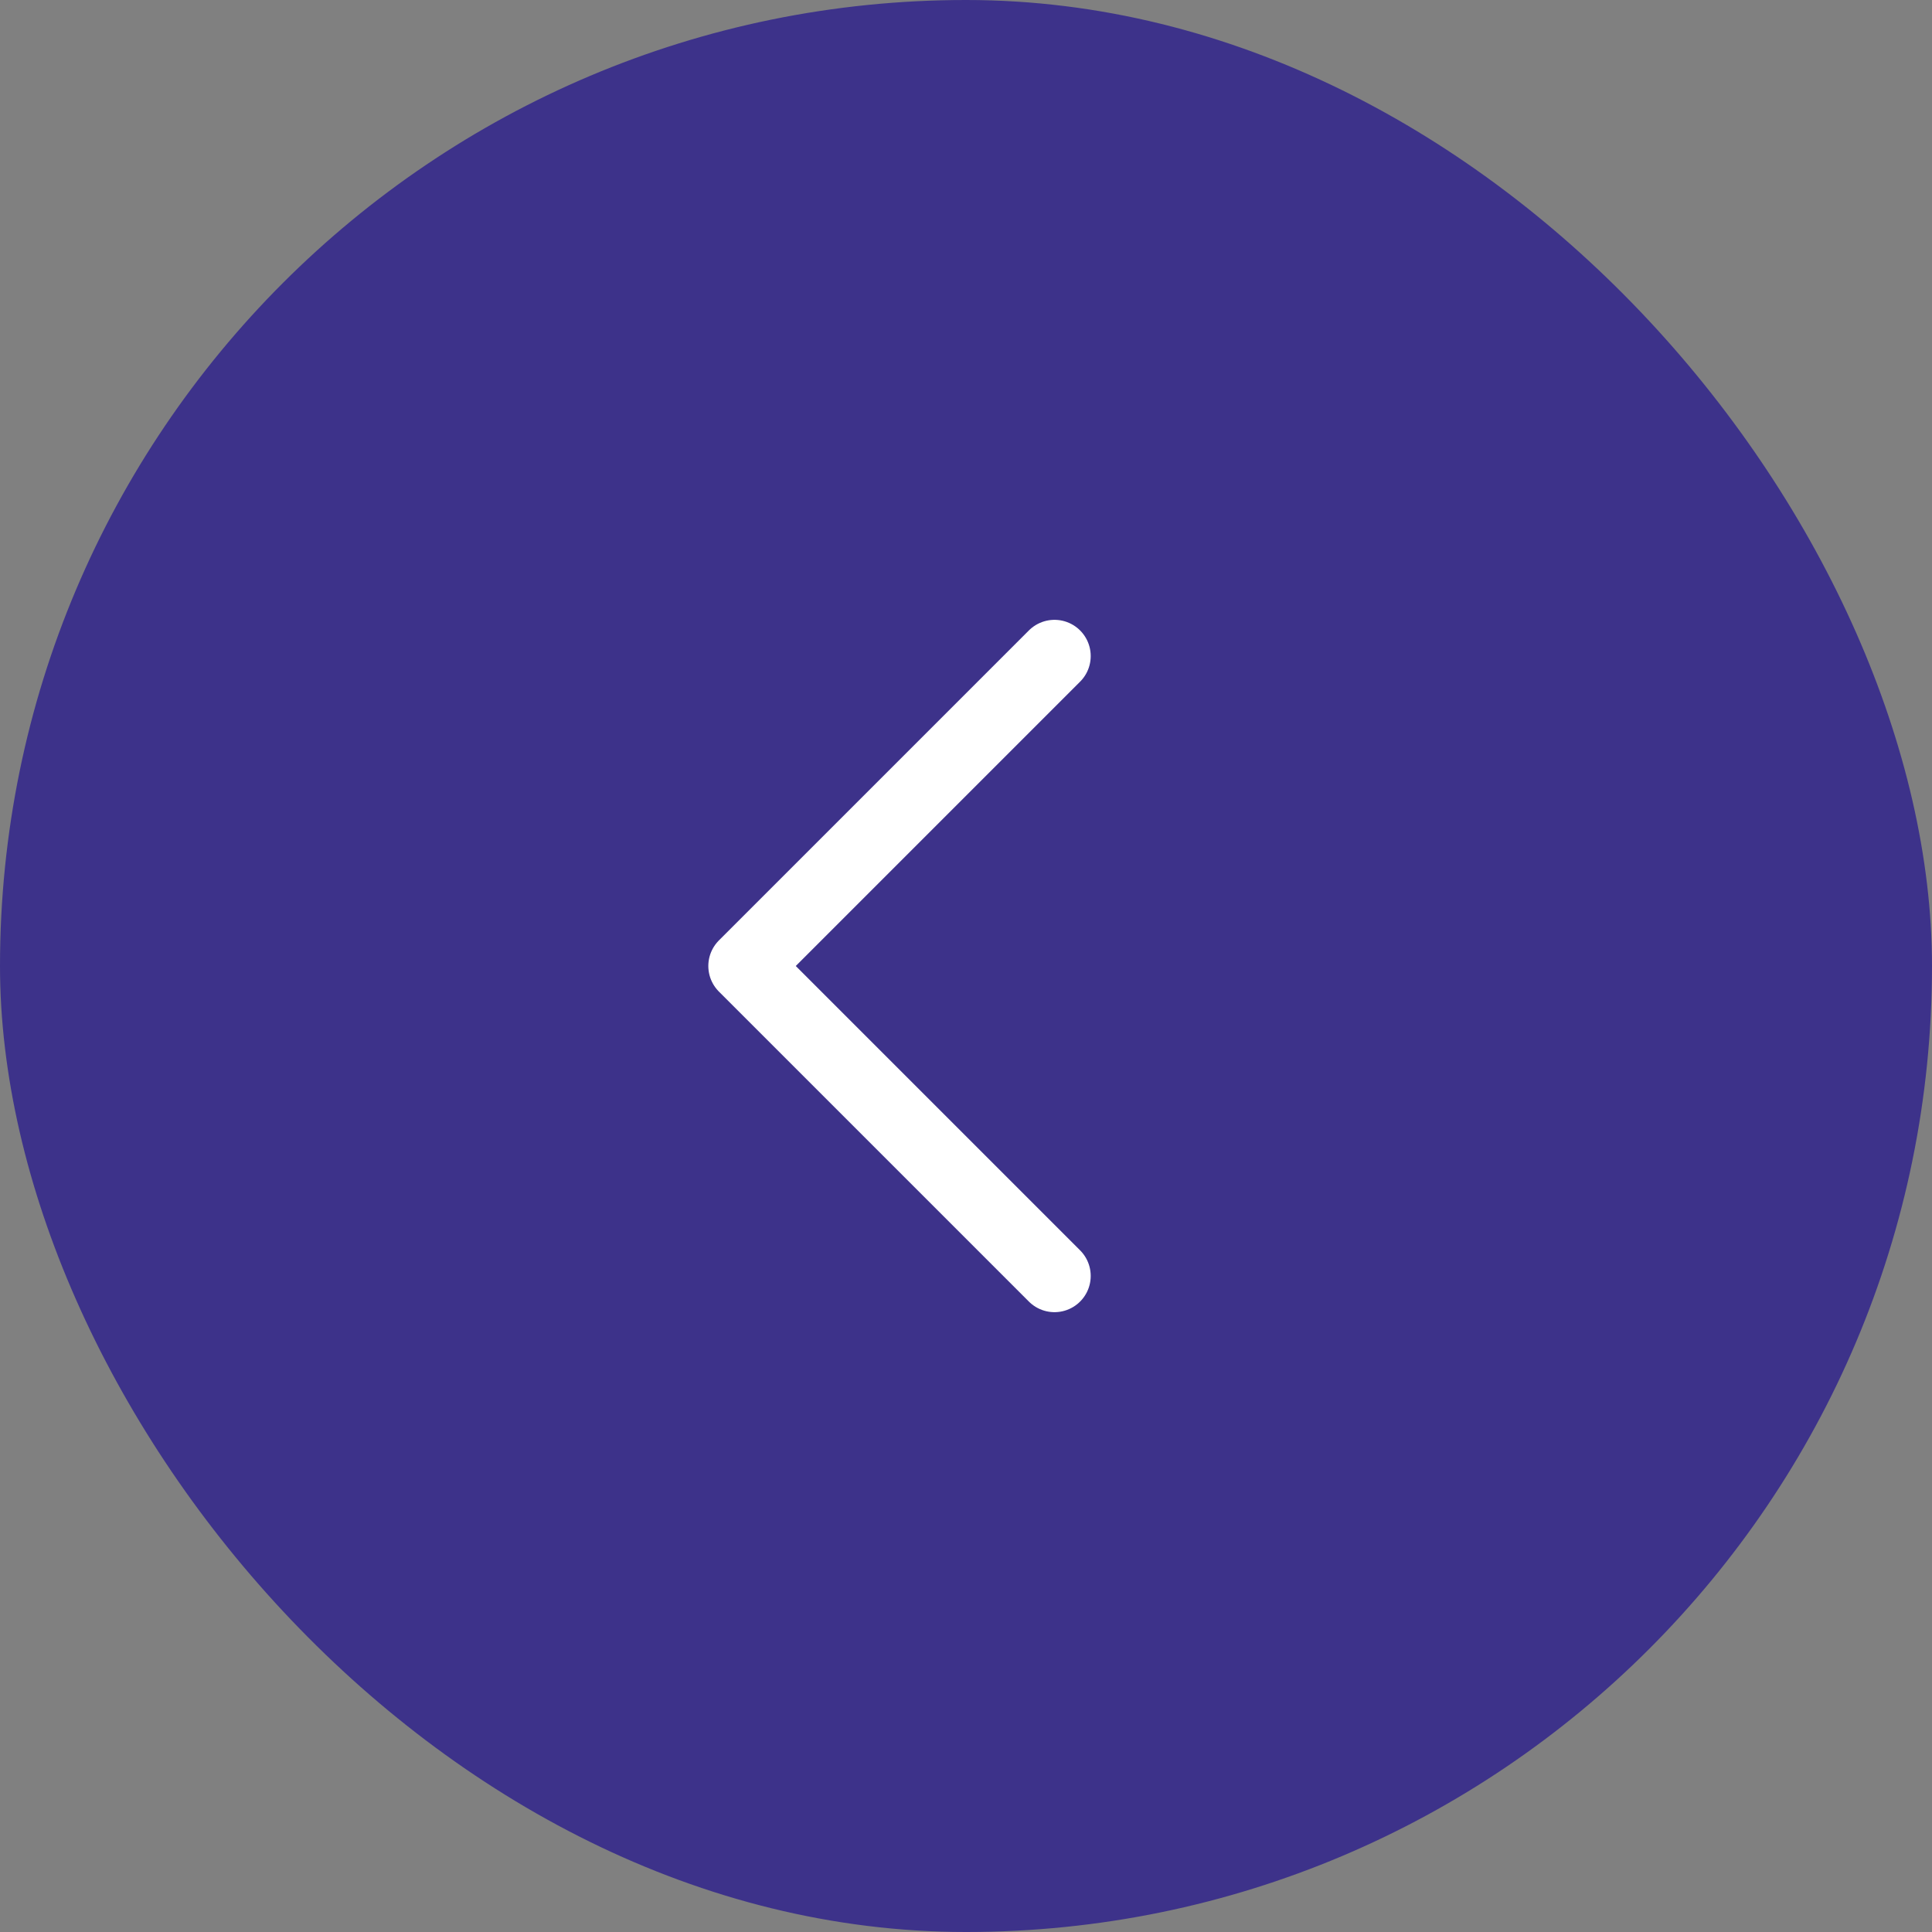
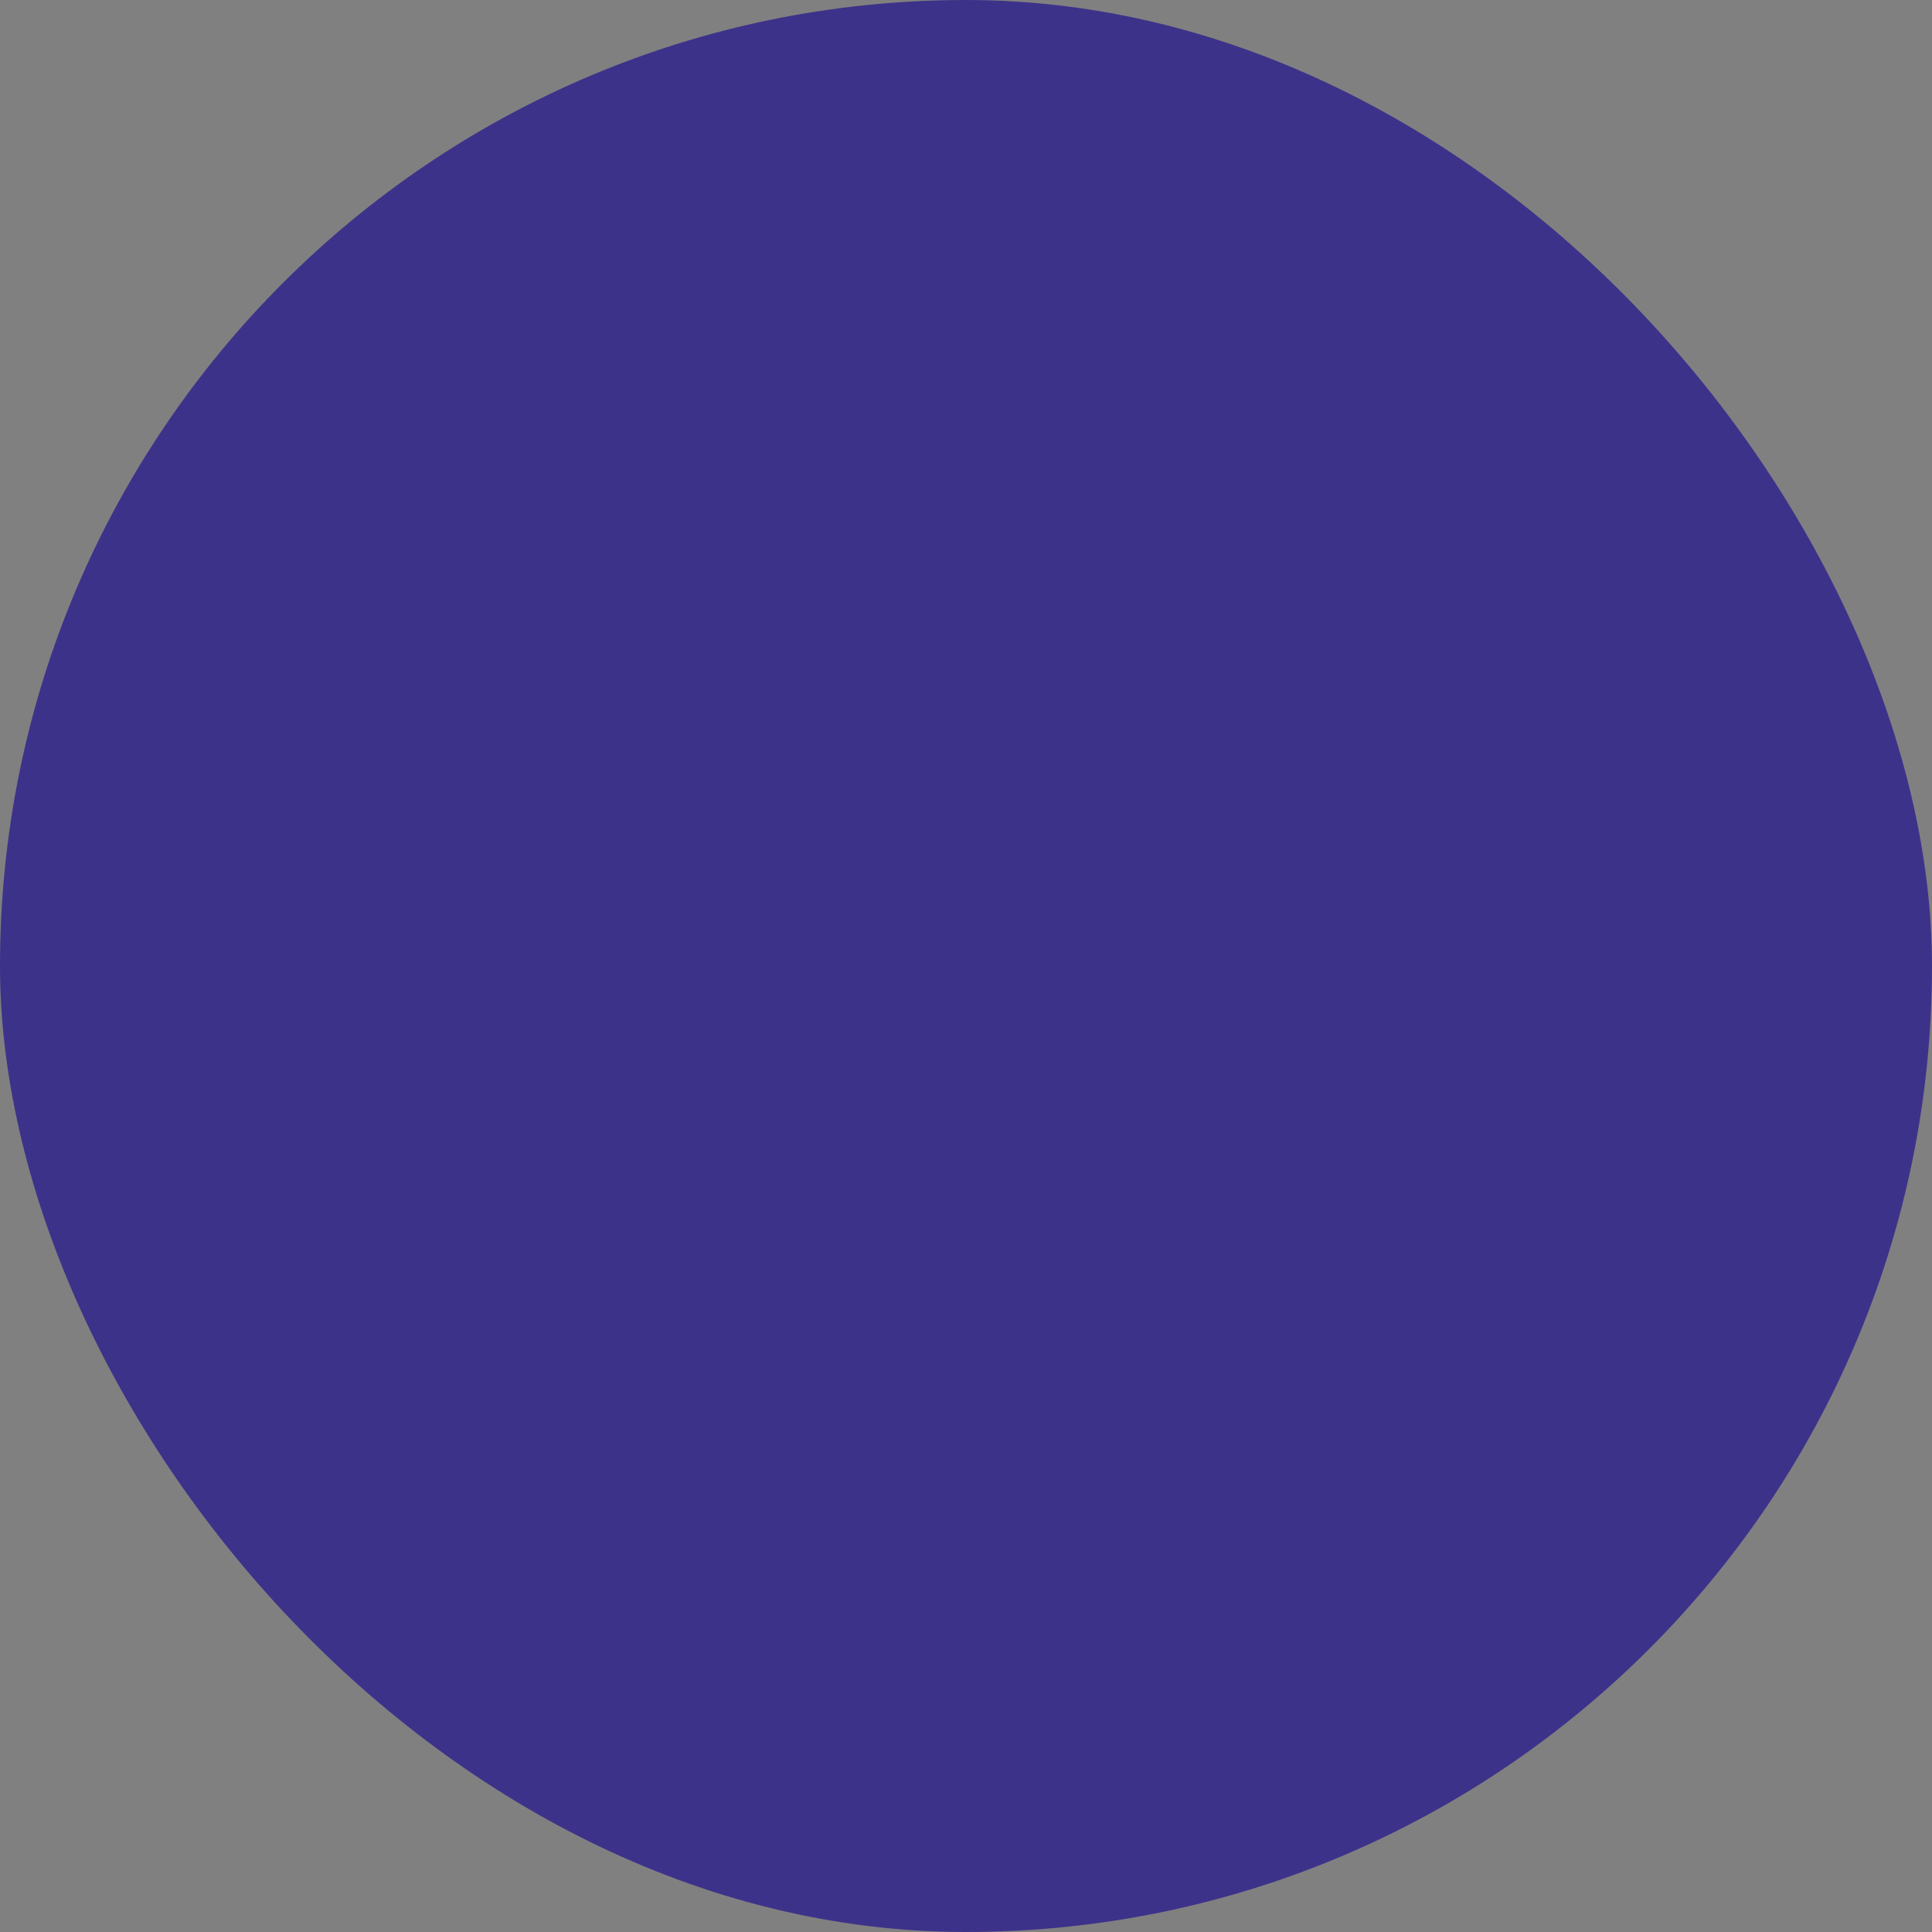
<svg xmlns="http://www.w3.org/2000/svg" width="40" height="40" viewBox="0 0 40 40" fill="none">
  <rect x="0" y="0" width="40" height="40" fill="#808080" stroke="none" />
  <rect width="40" height="40" rx="20" fill="#3D328A" />
-   <path d="M21.832 13.583L15.415 20L21.832 26.417" stroke="white" stroke-width="1.5" stroke-linecap="round" stroke-linejoin="round" />
</svg>